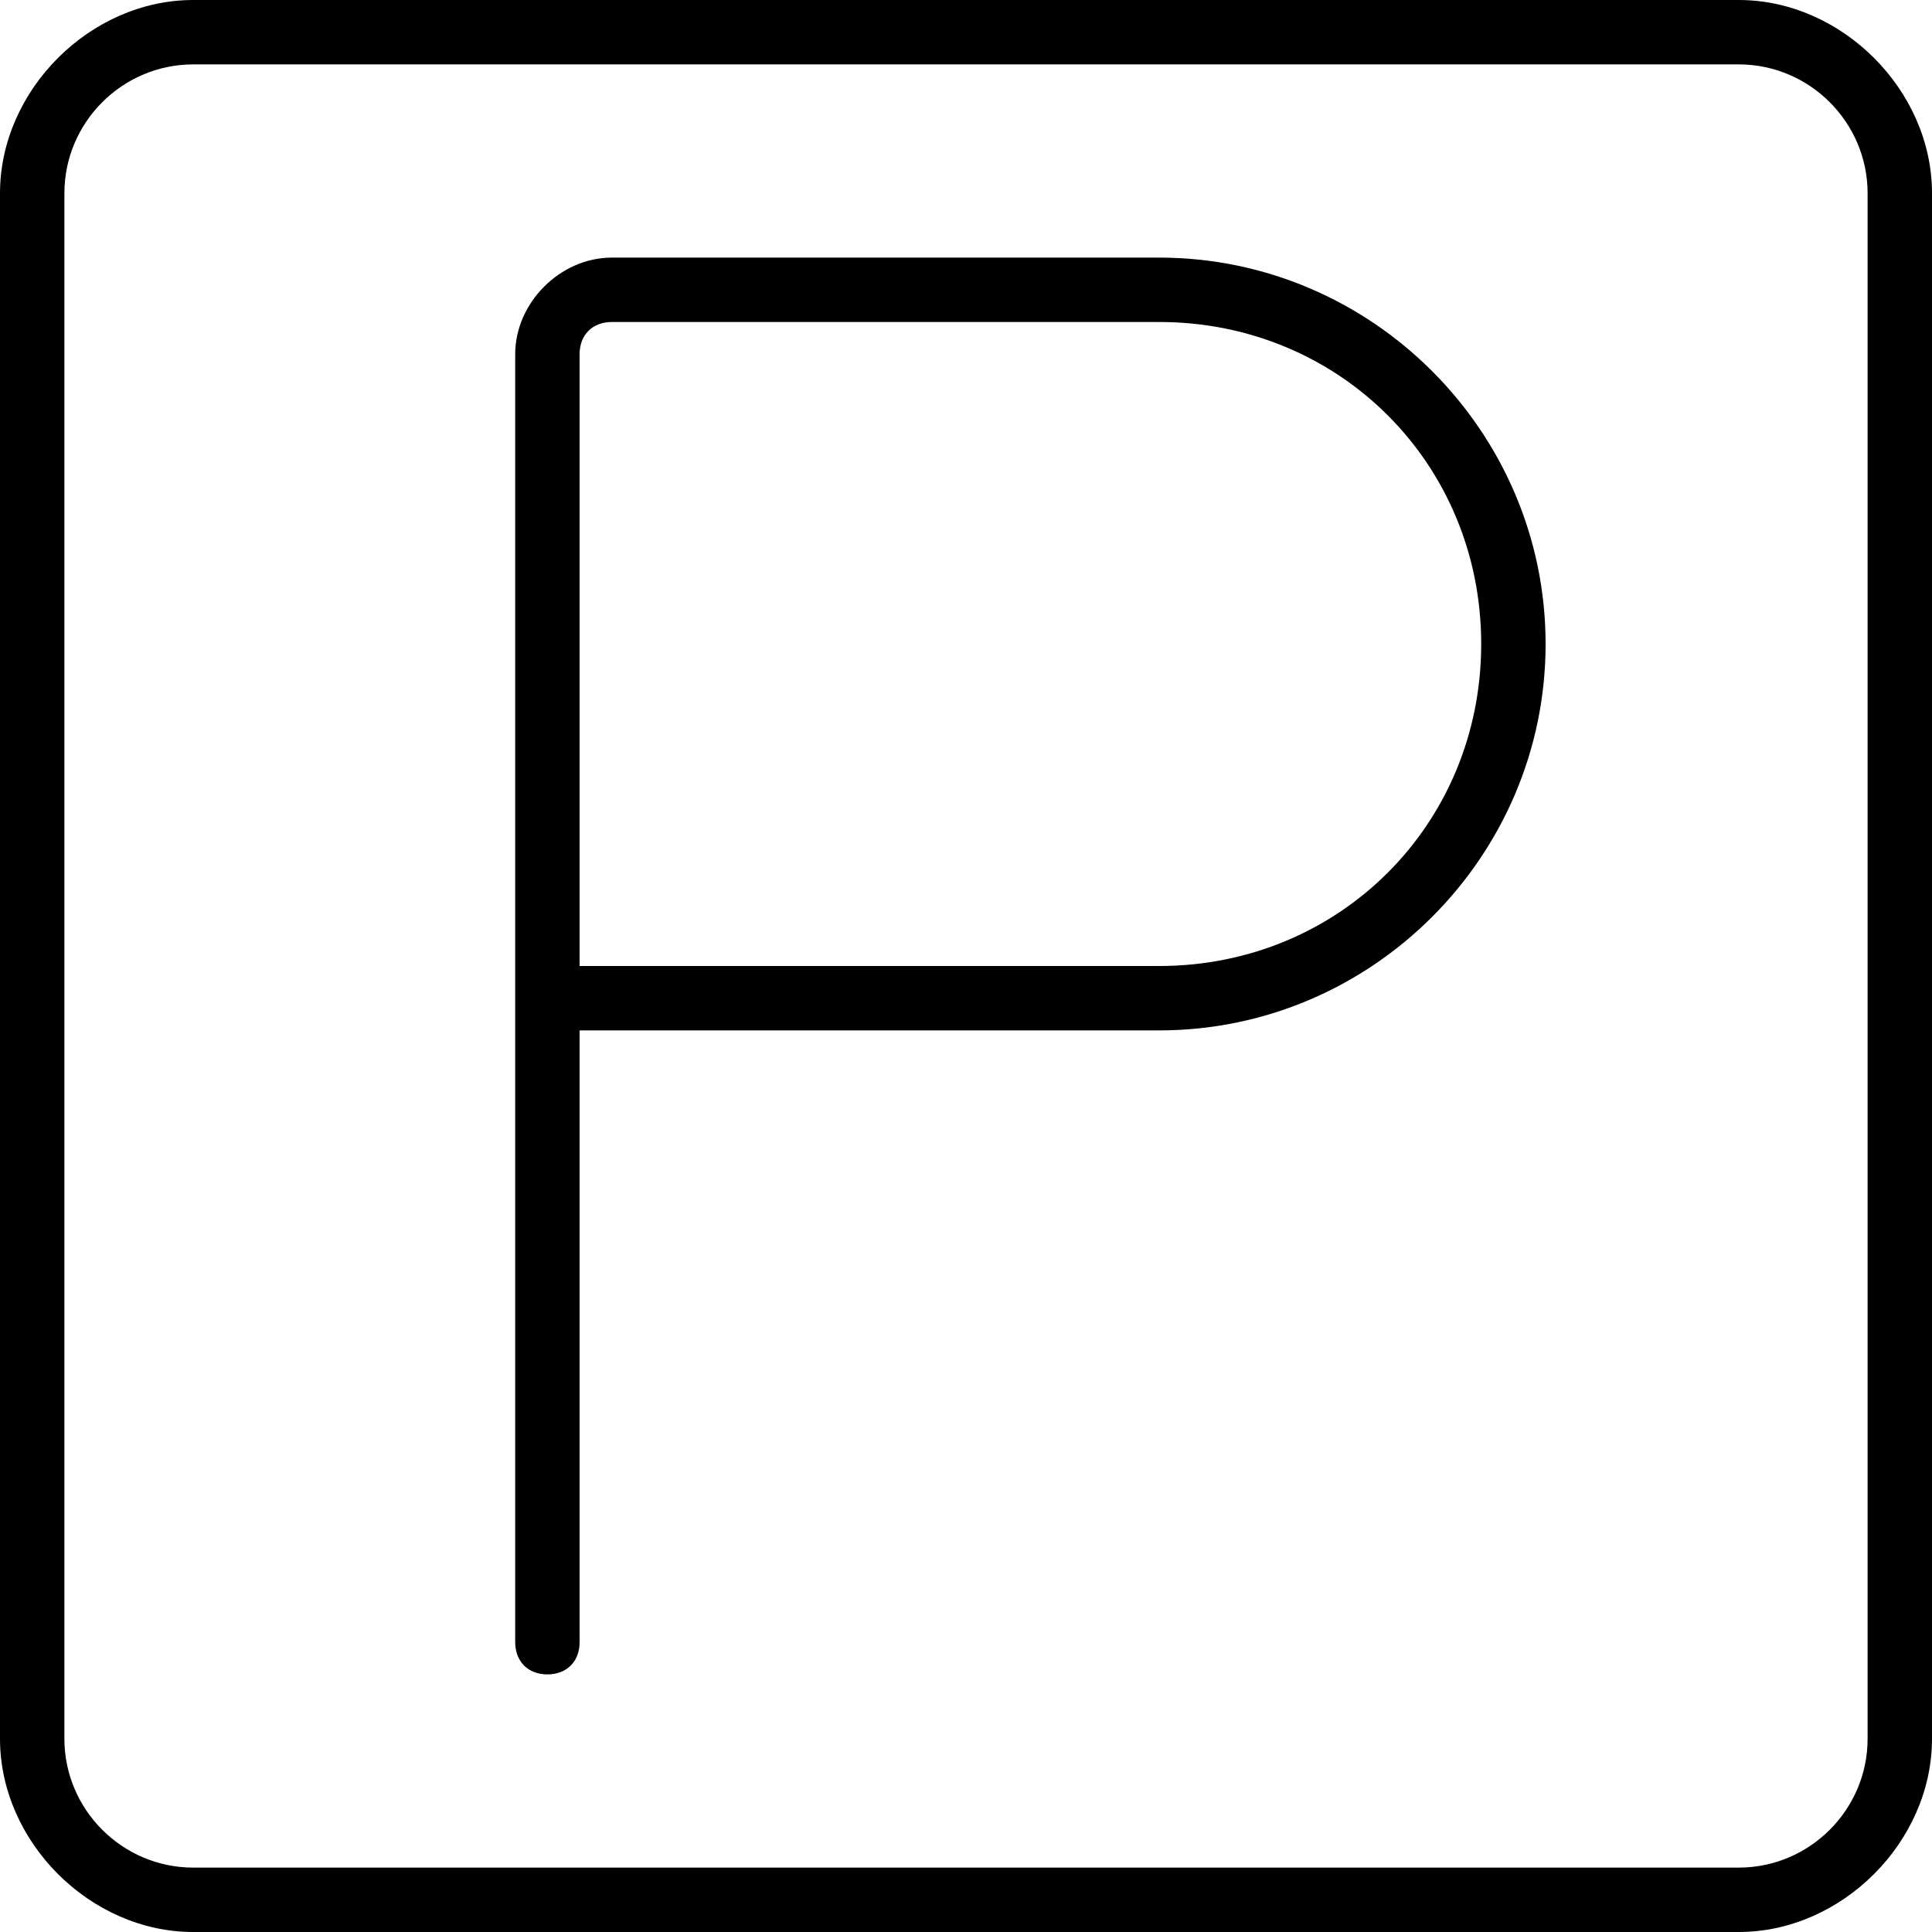
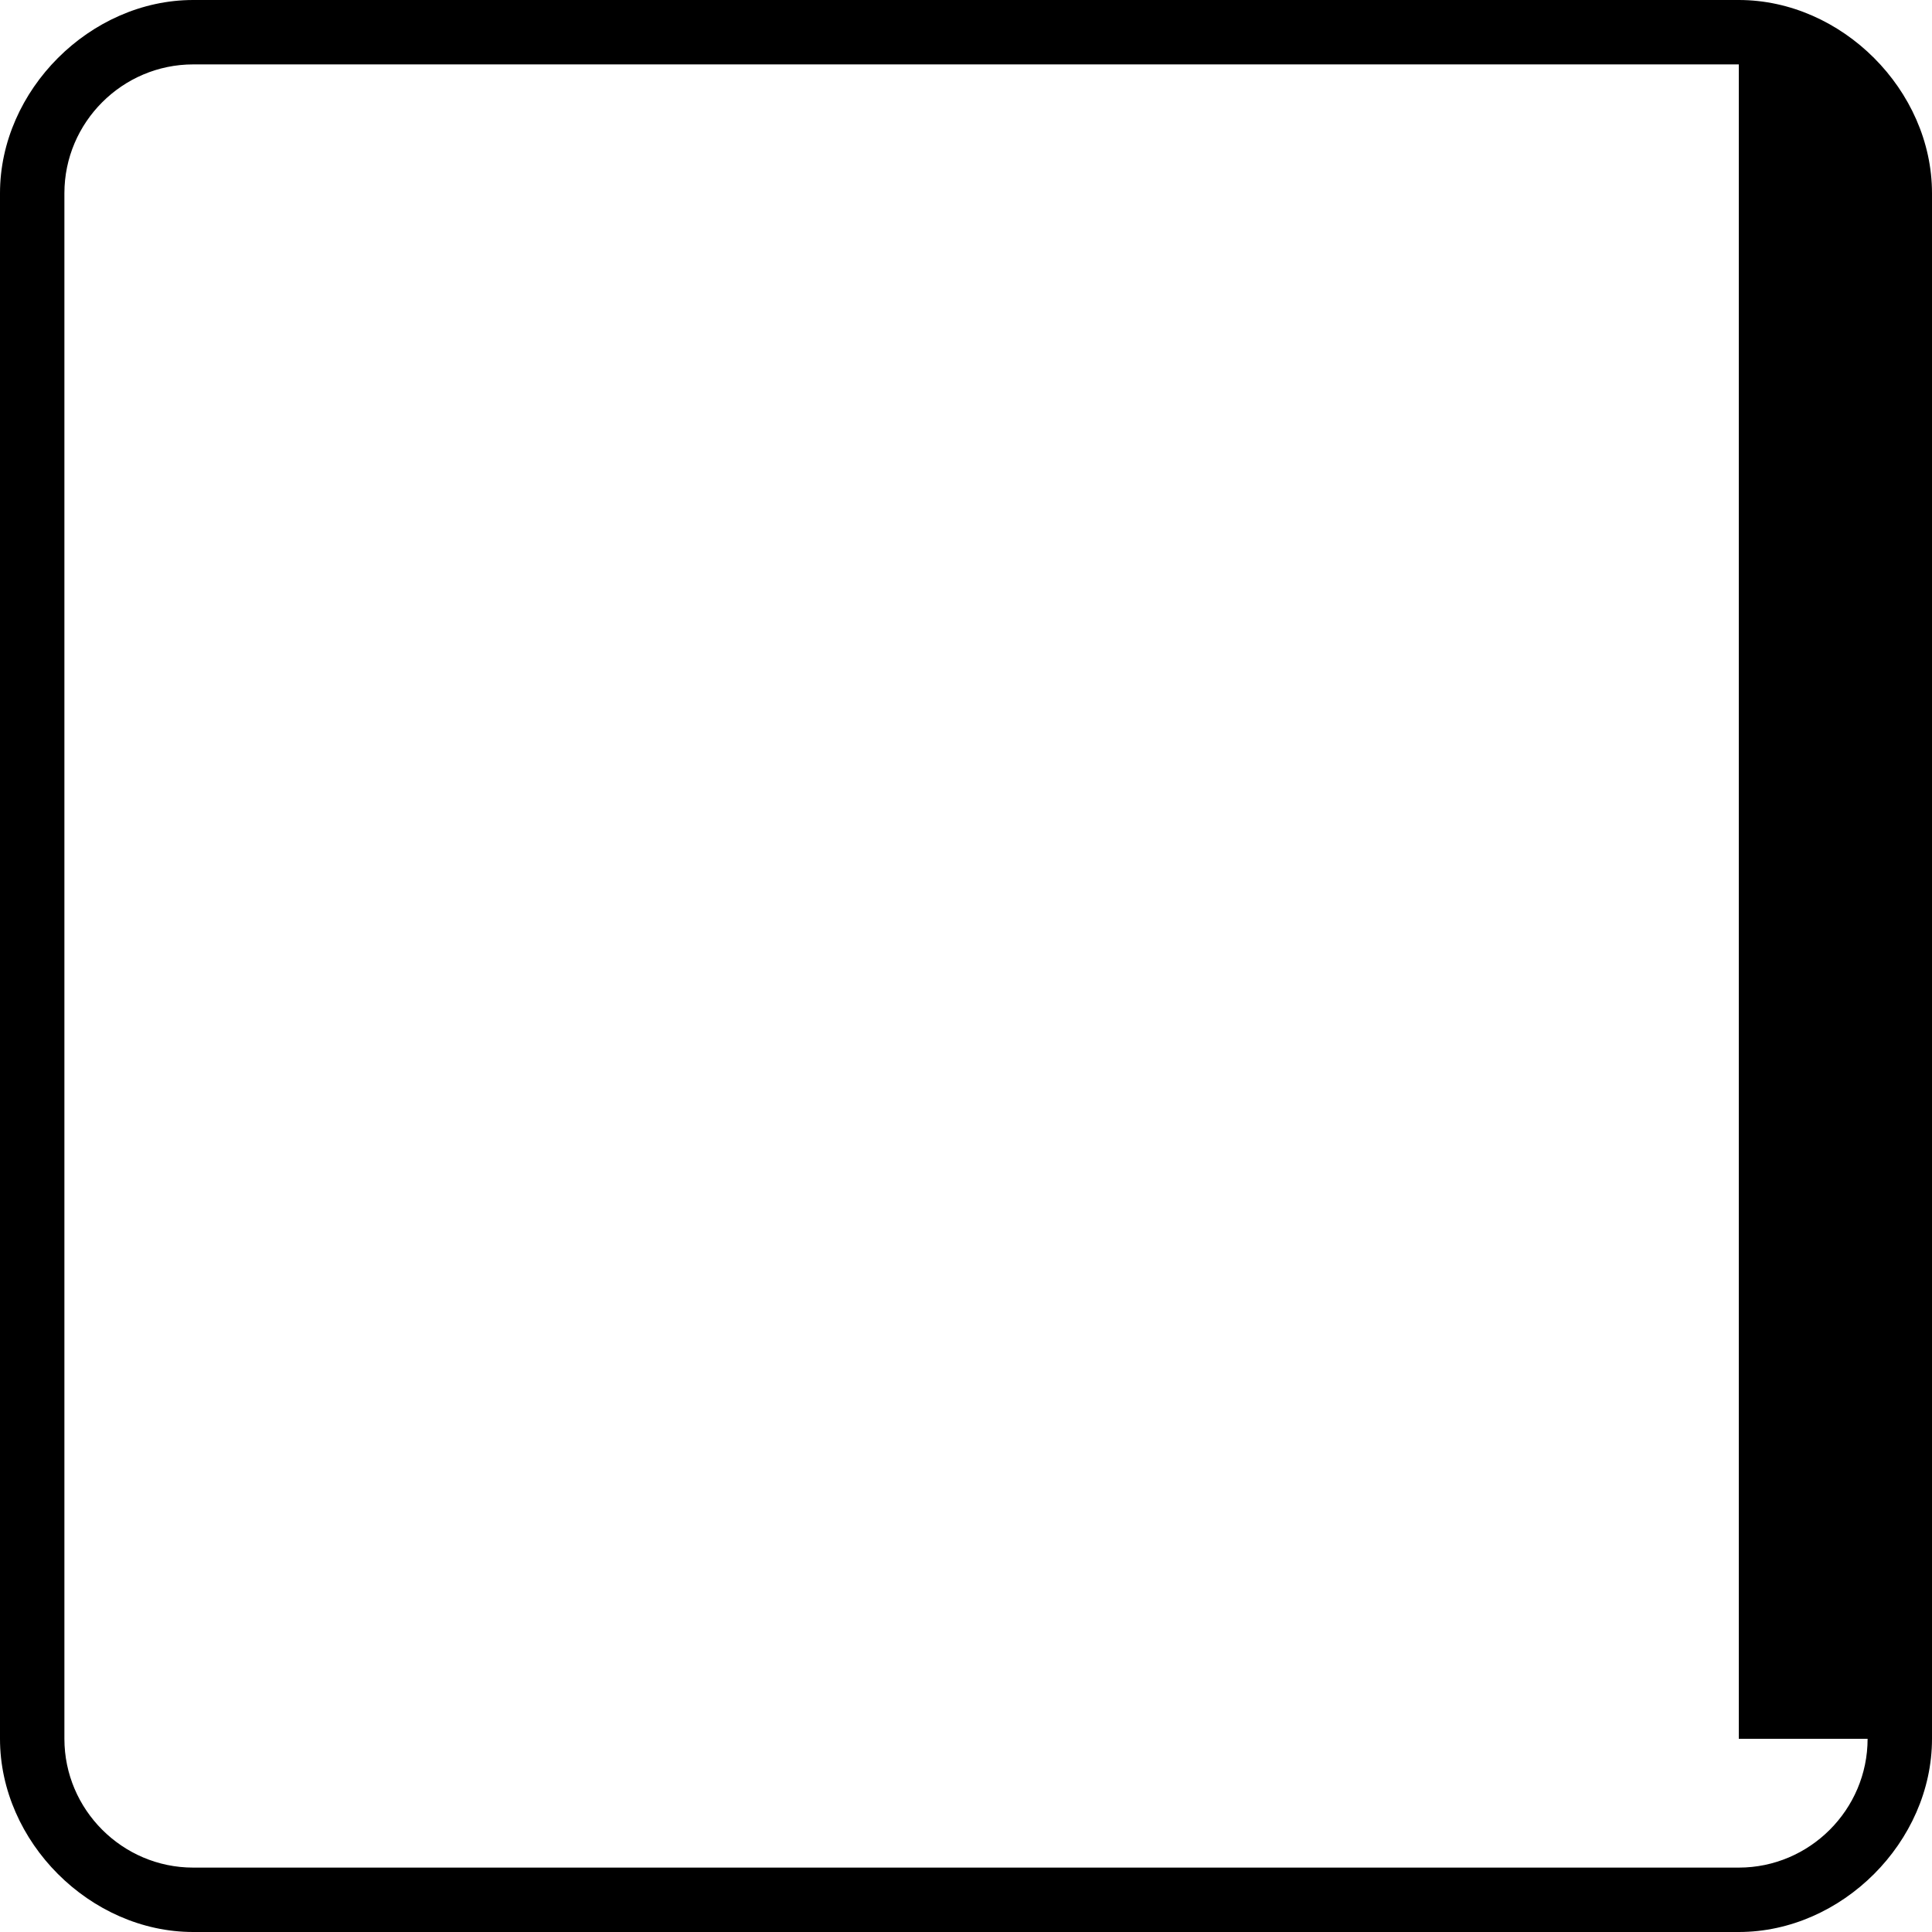
<svg xmlns="http://www.w3.org/2000/svg" version="1.1" id="Layer_1" x="0px" y="0px" width="30px" height="30px" viewBox="0 0 30 30" style="enable-background:new 0 0 30 30;" xml:space="preserve">
  <style type="text/css">

	.st0{fill-rule:evenodd;clip-rule:evenodd;}

</style>
  <g>
-     <path class="st0" d="M27,0H3C1.4,0,0,1.4,0,3v24c0,1.6,1.4,3,3,3h24c1.6,0,3-1.4,3-3V3C30,1.4,28.6,0,27,0z M29,27c0,1.1-0.9,2-2,2   H3c-1.1,0-2-0.9-2-2V3c0-1.1,0.9-2,2-2h24c1.1,0,2,0.9,2,2V27z" />
-     <path class="st0" d="M18,4H9.5C8.7,4,8,4.7,8,5.5v20C8,25.8,8.2,26,8.5,26S9,25.8,9,25.5V16h9c3.3,0,6-2.7,6-6S21.3,4,18,4z M18,15   H9V5.5C9,5.2,9.2,5,9.5,5H18c2.8,0,5,2.2,5,5S20.8,15,18,15z" />
+     <path class="st0" d="M27,0H3C1.4,0,0,1.4,0,3v24c0,1.6,1.4,3,3,3h24c1.6,0,3-1.4,3-3V3C30,1.4,28.6,0,27,0z M29,27c0,1.1-0.9,2-2,2   H3c-1.1,0-2-0.9-2-2V3c0-1.1,0.9-2,2-2h24V27z" />
  </g>
</svg>